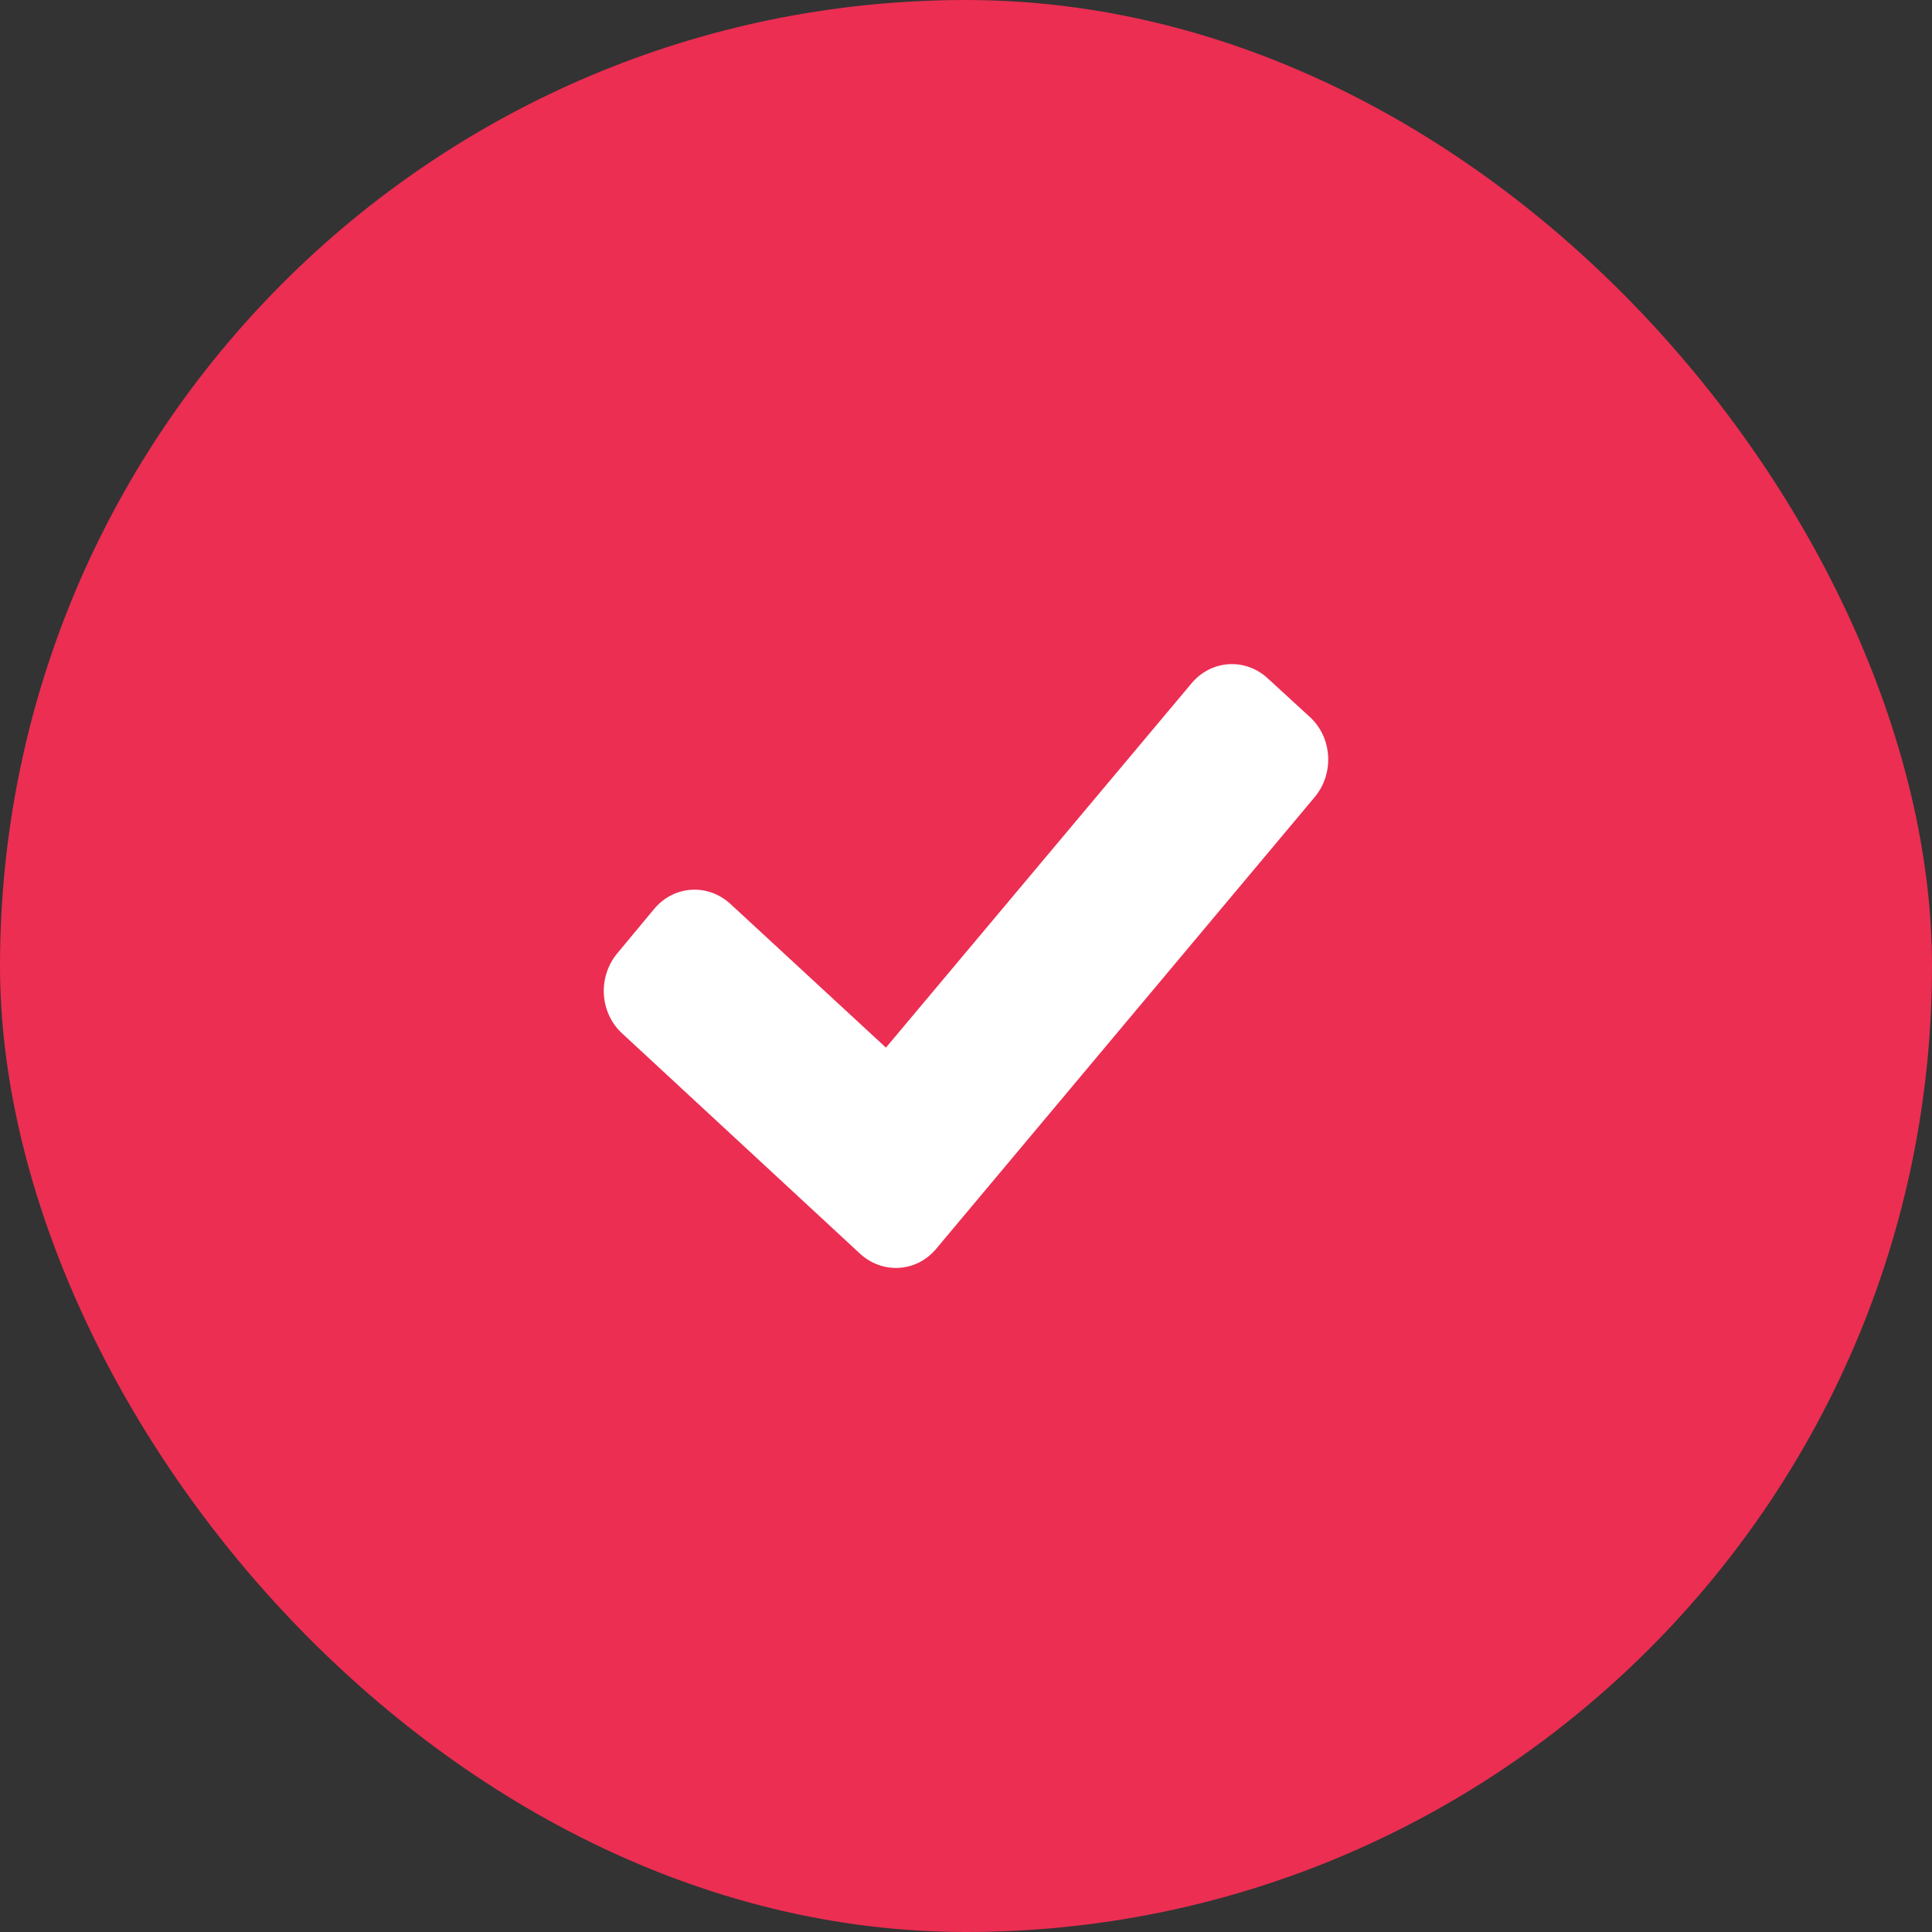
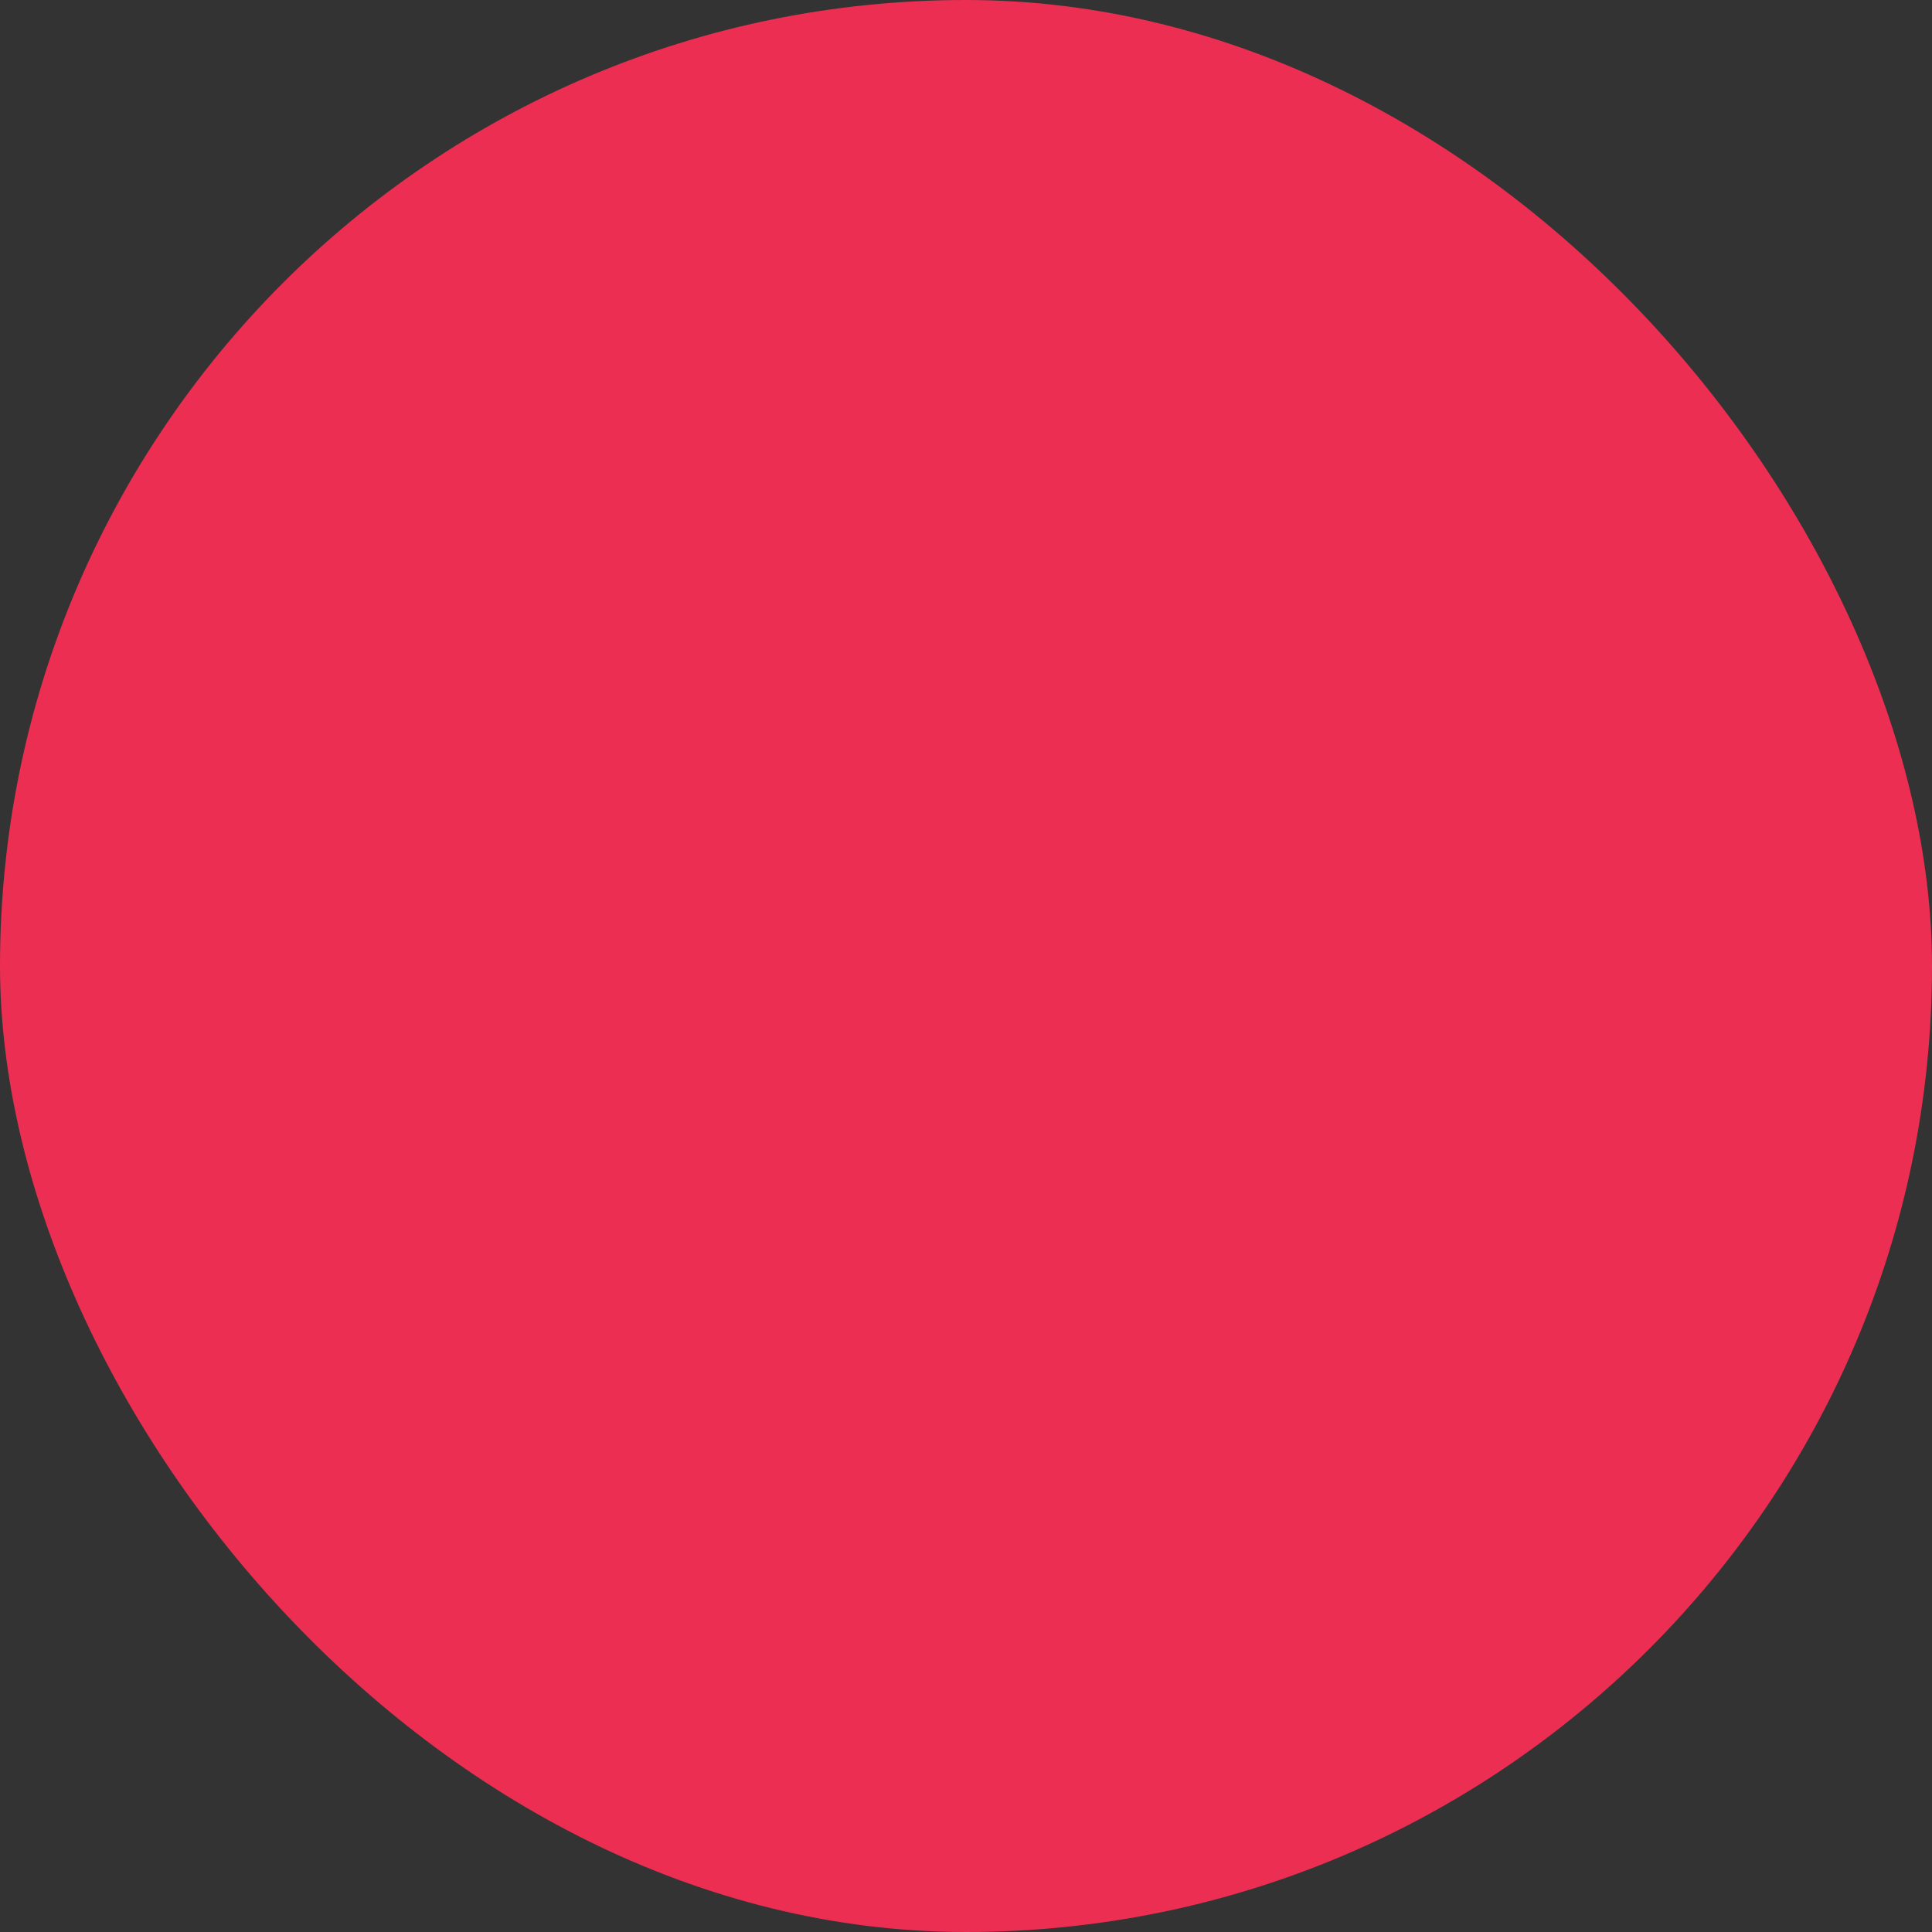
<svg xmlns="http://www.w3.org/2000/svg" width="16" height="16" viewBox="0 0 16 16" fill="none">
  <rect x="0" y="0" width="16" height="16" fill="#333333" stroke="none" />
  <rect y="0" width="16" height="16" rx="8" fill="#EB2E52" />
-   <path d="M7.123 10.383L5.152 8.558C4.966 8.387 4.949 8.091 5.112 7.895L5.417 7.528C5.58 7.332 5.861 7.314 6.048 7.485L7.337 8.676L9.867 5.66C10.03 5.464 10.312 5.446 10.498 5.617L10.848 5.938C11.034 6.109 11.051 6.405 10.888 6.601L7.754 10.341C7.591 10.537 7.31 10.554 7.123 10.383Z" fill="white" />
</svg>